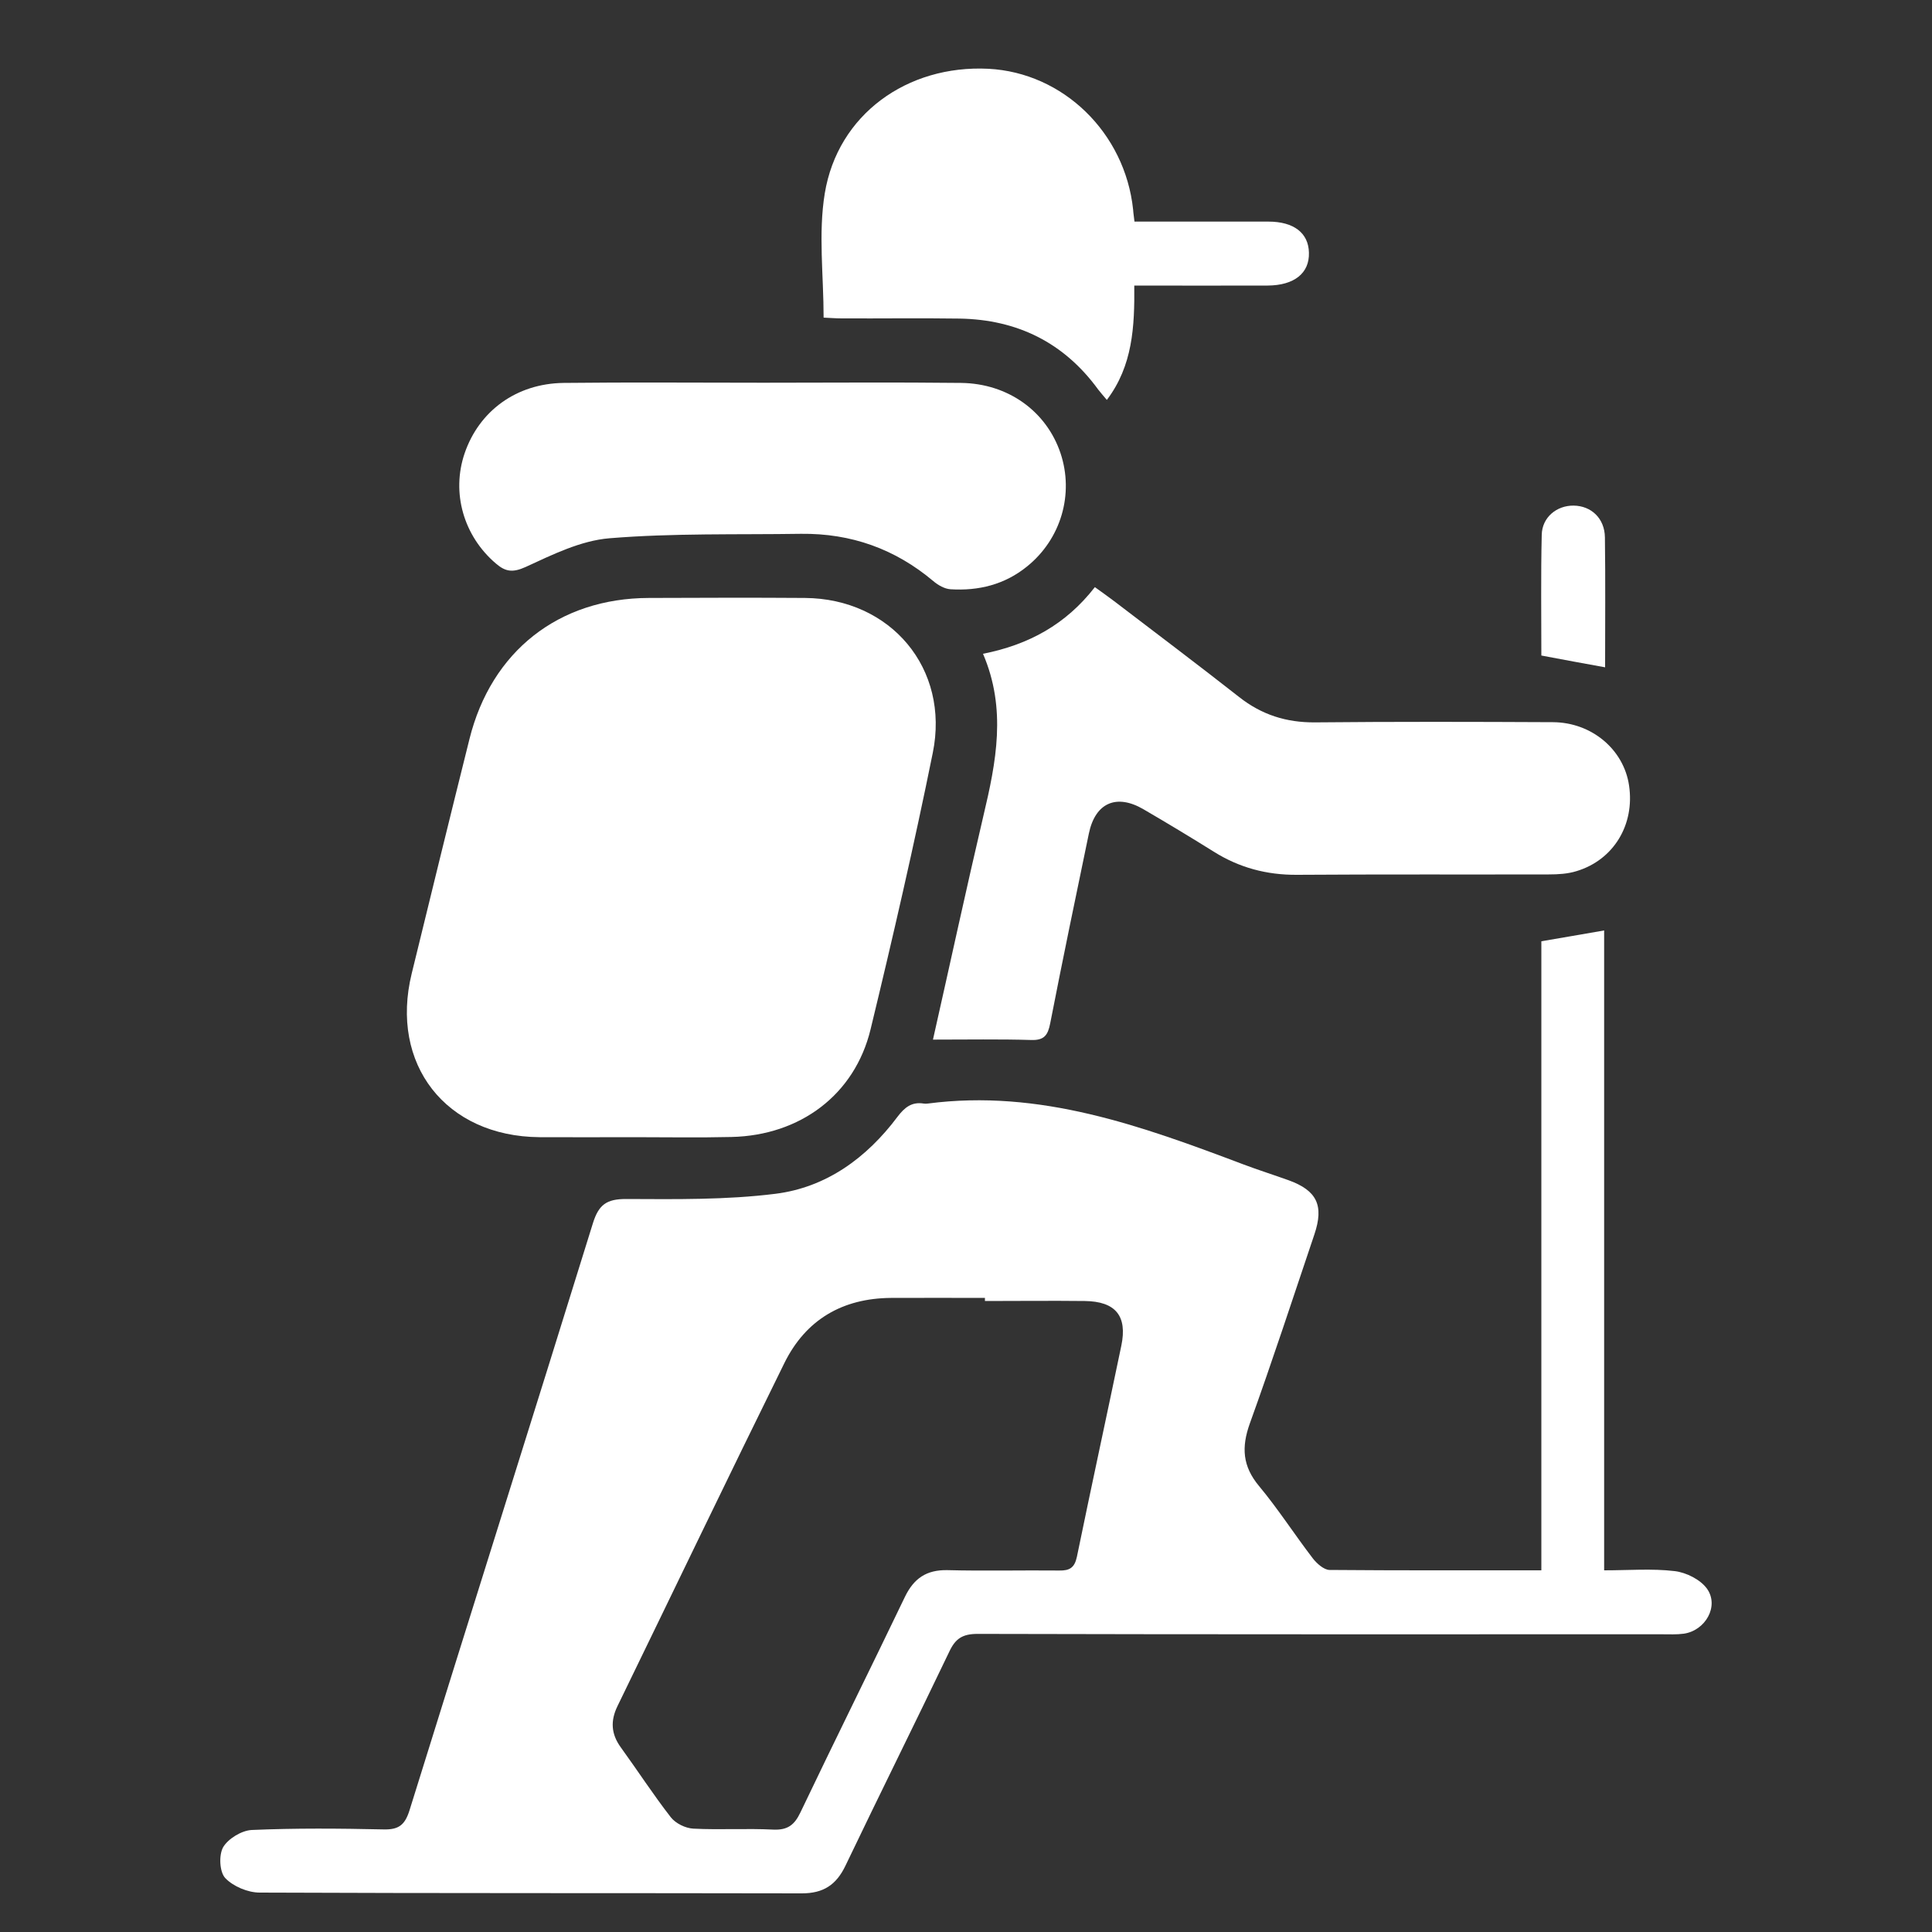
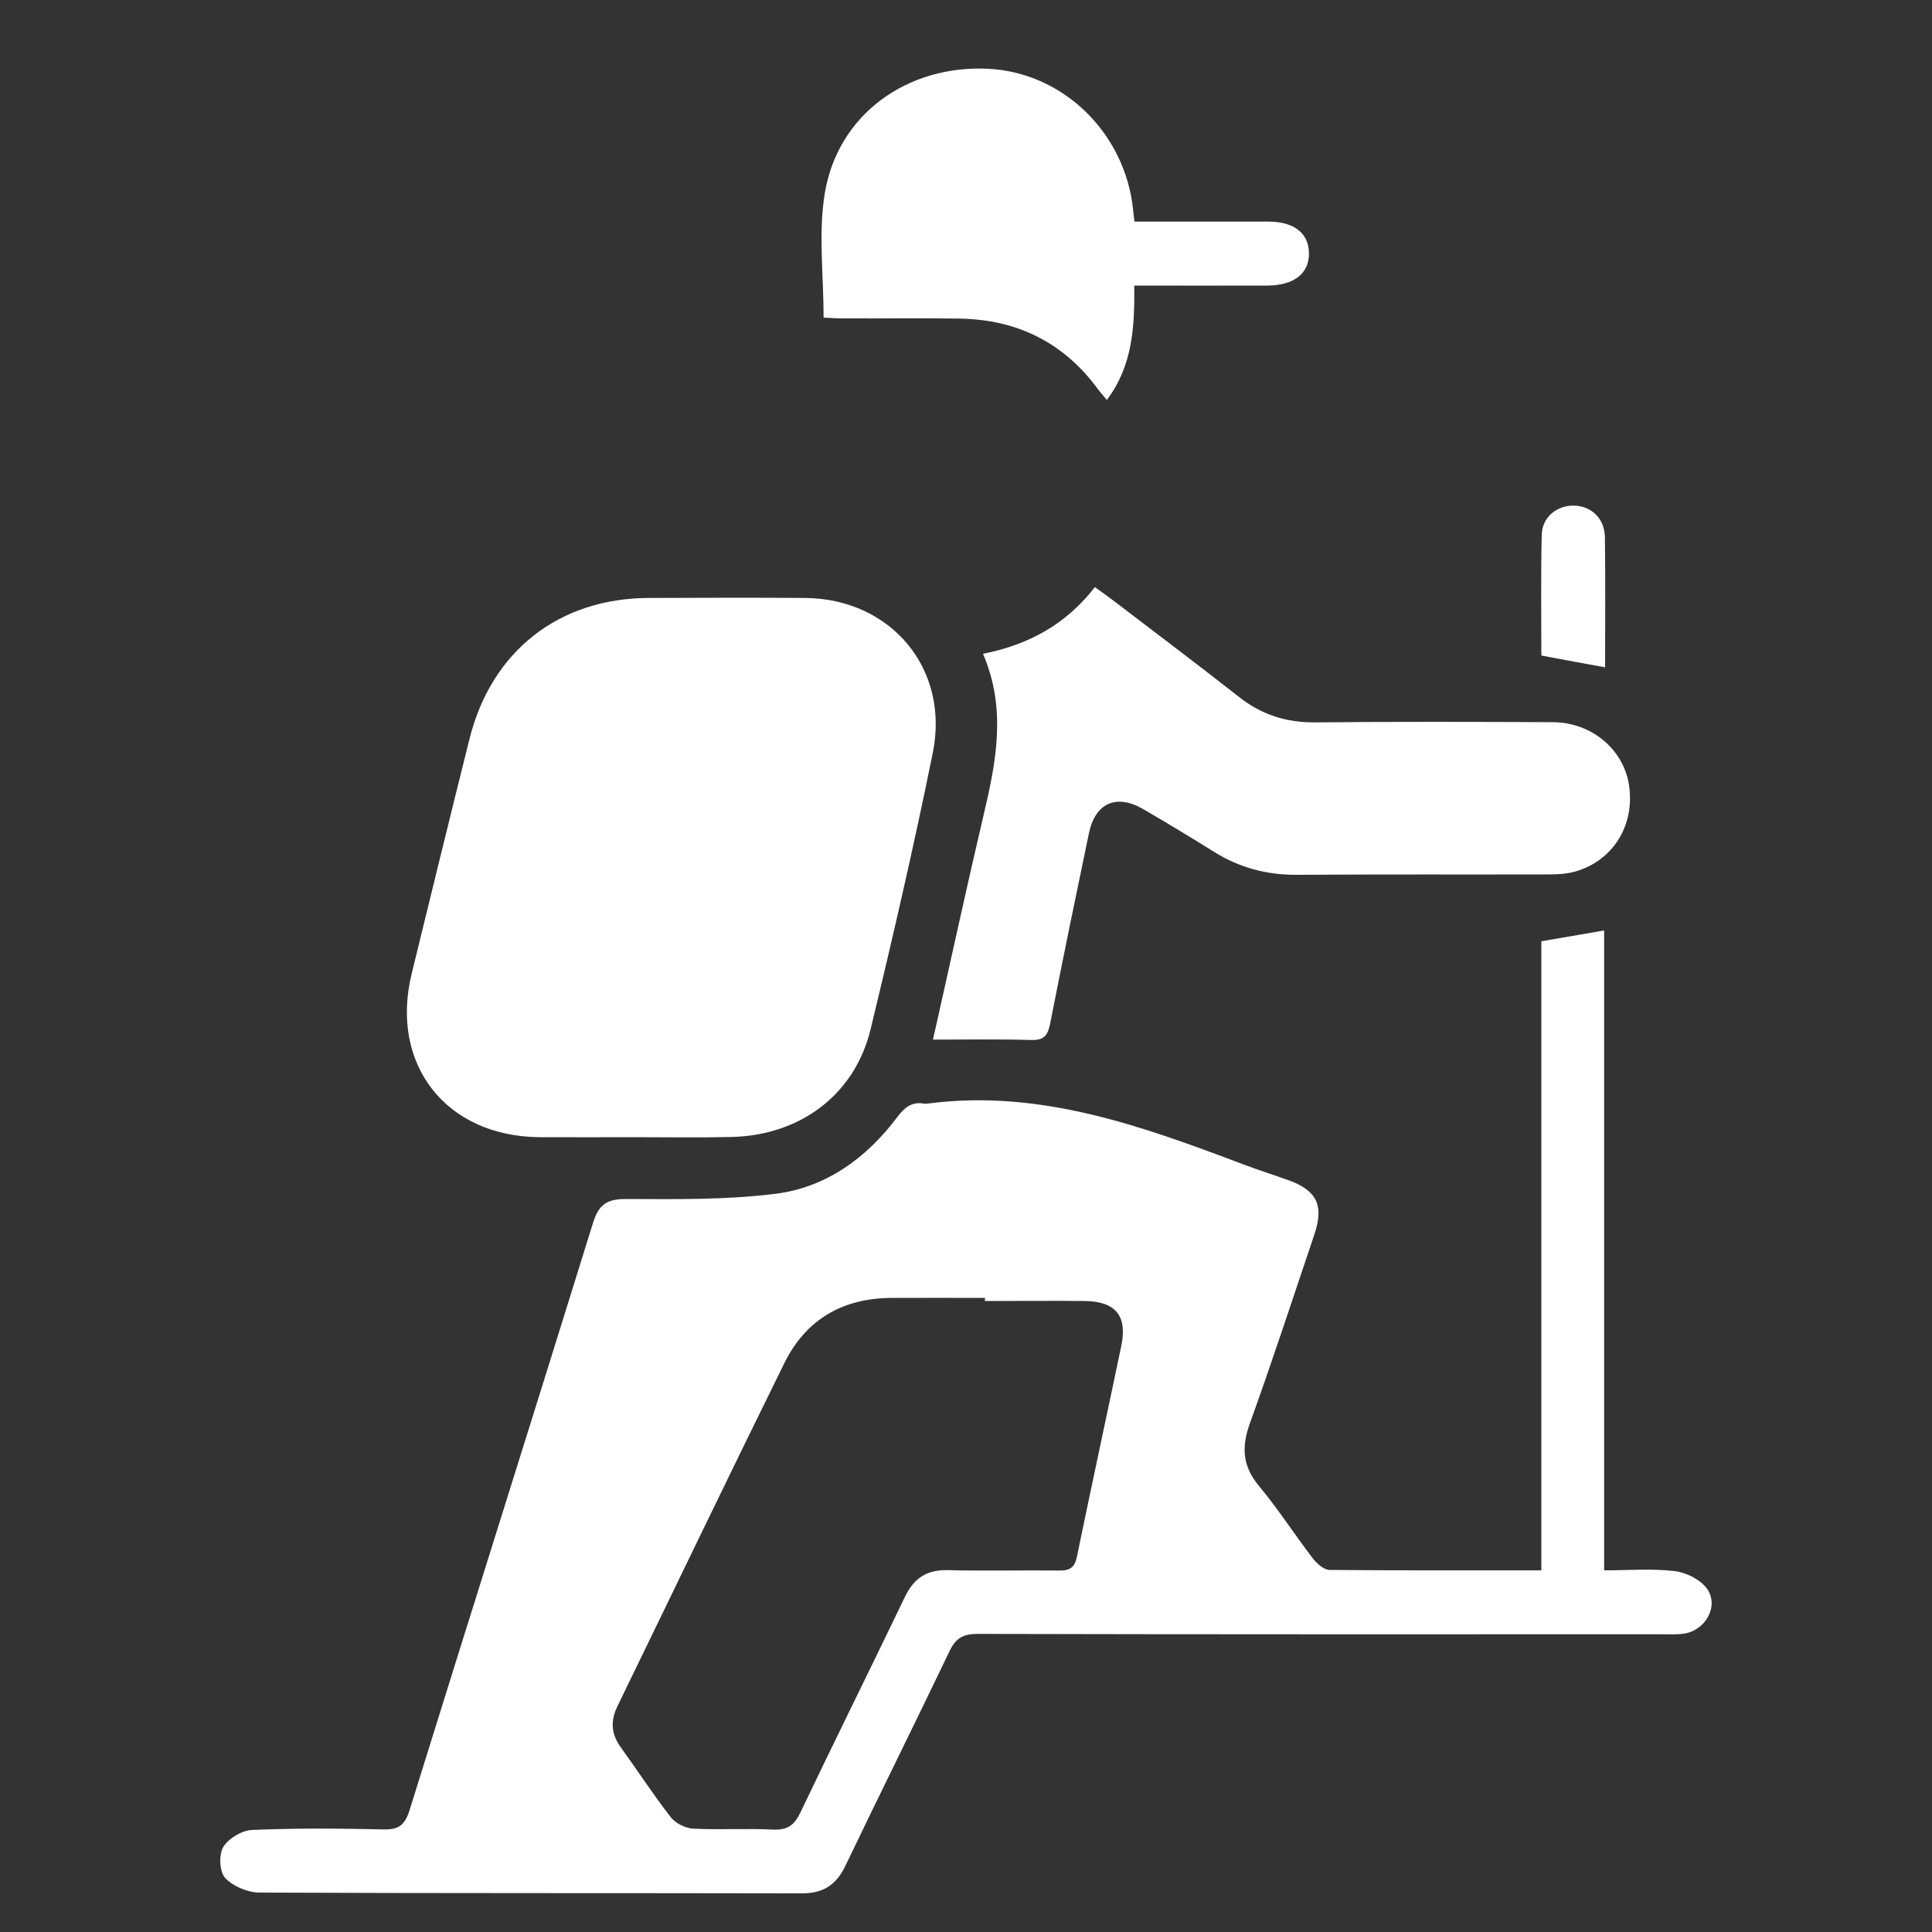
<svg xmlns="http://www.w3.org/2000/svg" version="1.1" id="Layer_1" x="0px" y="0px" viewBox="0 0 100 100" style="enable-background:new 0 0 100 100;" xml:space="preserve">
  <rect x="0" y="0" width="100" height="100" fill="#333333" stroke="none" />
  <style type="text/css">
		.st0{fill:#fff;}
	.st1{fill:#fff;}
	.st2{fill:#fff;}
	.st3{fill:#fff;}
	.st4{fill:#FFFFFF;}
	.st5{fill:#D39E00;}
	.st6{opacity:0.17;clip-path:url(#SVGID_6_);fill:#FFFFFF;}
	.st7{fill:#E6E7E8;}
	.st8{fill:#F1F2F2;}
	.st9{opacity:0.59;}
</style>
  <g>
    <path class="st1" d="M79.78,81.28c0-10.96,0-21.75,0-32.56c1.09-0.19,2.12-0.36,3.25-0.56c0,10.98,0,21.96,0,33.12   c1.27,0,2.48-0.1,3.65,0.04c0.6,0.07,1.34,0.44,1.68,0.92c0.63,0.9-0.09,2.16-1.21,2.32c-0.37,0.05-0.76,0.03-1.14,0.03   c-11.8,0-23.6,0.01-35.41-0.02c-0.78,0-1.15,0.24-1.47,0.93c-1.77,3.7-3.6,7.37-5.37,11.07c-0.48,1-1.15,1.43-2.26,1.43   c-9.35-0.02-18.7,0-28.06-0.04c-0.61,0-1.37-0.32-1.78-0.75c-0.3-0.32-0.34-1.19-0.11-1.6c0.26-0.44,0.95-0.86,1.47-0.89   c2.27-0.1,4.55-0.08,6.83-0.03c0.79,0.02,1.11-0.23,1.35-1c3.15-10.13,6.35-20.25,9.49-30.38c0.3-0.96,0.71-1.25,1.71-1.25   c2.58,0.01,5.19,0.05,7.74-0.27c2.63-0.33,4.72-1.86,6.31-3.98c0.37-0.49,0.74-0.79,1.36-0.69c0.07,0.01,0.14,0.01,0.21,0   c5.8-0.76,11.07,1.16,16.34,3.15c0.77,0.29,1.56,0.54,2.34,0.82c1.46,0.53,1.84,1.3,1.33,2.81c-1.1,3.26-2.17,6.54-3.34,9.78   c-0.44,1.23-0.38,2.21,0.48,3.24c0.99,1.19,1.83,2.5,2.78,3.74c0.21,0.27,0.57,0.59,0.86,0.6C72.42,81.29,76.03,81.28,79.78,81.28z    M50.98,67.34c0-0.05,0-0.1,0-0.16c-1.62,0-3.24-0.01-4.87,0c-2.5,0.02-4.4,1.12-5.51,3.37c-2.91,5.9-5.76,11.84-8.64,17.76   c-0.37,0.76-0.33,1.44,0.17,2.13c0.87,1.2,1.68,2.45,2.59,3.62c0.25,0.32,0.76,0.57,1.17,0.59c1.38,0.07,2.76-0.02,4.14,0.05   c0.74,0.03,1.09-0.24,1.4-0.89c1.78-3.73,3.62-7.43,5.41-11.16c0.46-0.95,1.11-1.4,2.19-1.38c1.93,0.05,3.87,0,5.8,0.02   c0.54,0.01,0.79-0.15,0.91-0.71c0.75-3.65,1.54-7.28,2.3-10.93c0.32-1.54-0.3-2.29-1.89-2.31C54.43,67.32,52.71,67.34,50.98,67.34z   " />
    <path class="st1" d="M32.78,58.86c-1.62,0-3.24,0.01-4.86,0c-4.85-0.04-7.76-3.78-6.61-8.47c0.99-4.05,1.98-8.1,2.99-12.14   c1.13-4.54,4.62-7.29,9.29-7.3c2.69-0.01,5.38-0.02,8.07,0c4.44,0.03,7.51,3.65,6.62,8.02c-0.97,4.79-2.07,9.56-3.22,14.31   c-0.82,3.38-3.64,5.49-7.2,5.57C36.16,58.89,34.47,58.86,32.78,58.86C32.78,58.86,32.78,58.86,32.78,58.86z" />
    <path class="st1" d="M48.29,53.81c0.9-3.99,1.72-7.79,2.61-11.58c0.66-2.78,1.21-5.53-0.02-8.39c2.37-0.47,4.29-1.52,5.79-3.45   c0.35,0.25,0.67,0.48,0.99,0.72c2.16,1.65,4.34,3.29,6.48,4.97c1.17,0.92,2.44,1.32,3.92,1.31c4.11-0.04,8.21-0.03,12.32-0.01   c2.01,0.01,3.67,1.42,3.94,3.28c0.3,2.03-0.8,3.85-2.72,4.43c-0.45,0.14-0.95,0.17-1.43,0.17c-4.35,0.01-8.69-0.01-13.04,0.02   c-1.57,0.01-2.99-0.37-4.31-1.2c-1.2-0.75-2.41-1.48-3.63-2.19c-1.4-0.82-2.5-0.34-2.83,1.25c-0.68,3.27-1.36,6.54-2,9.82   c-0.12,0.62-0.31,0.89-0.98,0.87C51.74,53.78,50.09,53.81,48.29,53.81z" />
-     <path class="st1" d="M39.51,19.81c3.41,0,6.83-0.03,10.24,0.01c2.43,0.03,4.41,1.47,5.14,3.63c0.71,2.12,0.03,4.45-1.73,5.87   c-1.16,0.94-2.51,1.27-3.96,1.18c-0.31-0.02-0.64-0.21-0.89-0.42c-1.98-1.67-4.26-2.48-6.85-2.45c-3.31,0.05-6.62-0.04-9.91,0.23   c-1.49,0.12-2.96,0.85-4.35,1.49c-0.67,0.3-1.04,0.24-1.53-0.18c-1.67-1.42-2.32-3.66-1.62-5.71c0.75-2.19,2.68-3.61,5.12-3.64   C32.61,19.78,36.06,19.81,39.51,19.81z" />
    <path class="st1" d="M58.72,11.47c2.38,0,4.65,0,6.93,0c1.32,0,2.08,0.59,2.1,1.61c0.03,1.06-0.76,1.69-2.13,1.7   c-2.27,0.01-4.54,0-6.91,0c0.02,2.13-0.08,4.15-1.42,5.92c-0.16-0.19-0.31-0.36-0.45-0.54c-1.77-2.43-4.19-3.62-7.17-3.67   c-2.03-0.03-4.07,0-6.1-0.01c-0.33,0-0.67-0.03-0.94-0.04c0-2.19-0.28-4.36,0.06-6.43c0.67-4.08,4.26-6.66,8.47-6.45   c3.87,0.2,7.07,3.31,7.49,7.29C58.66,11.03,58.69,11.19,58.72,11.47z" />
    <path class="st1" d="M79.78,33.93c0-2.07-0.03-4.16,0.02-6.25c0.02-0.91,0.78-1.52,1.65-1.51c0.91,0.01,1.61,0.66,1.62,1.65   c0.03,2.23,0.01,4.47,0.01,6.72C82,34.35,80.97,34.15,79.78,33.93z" />
  </g>
</svg>